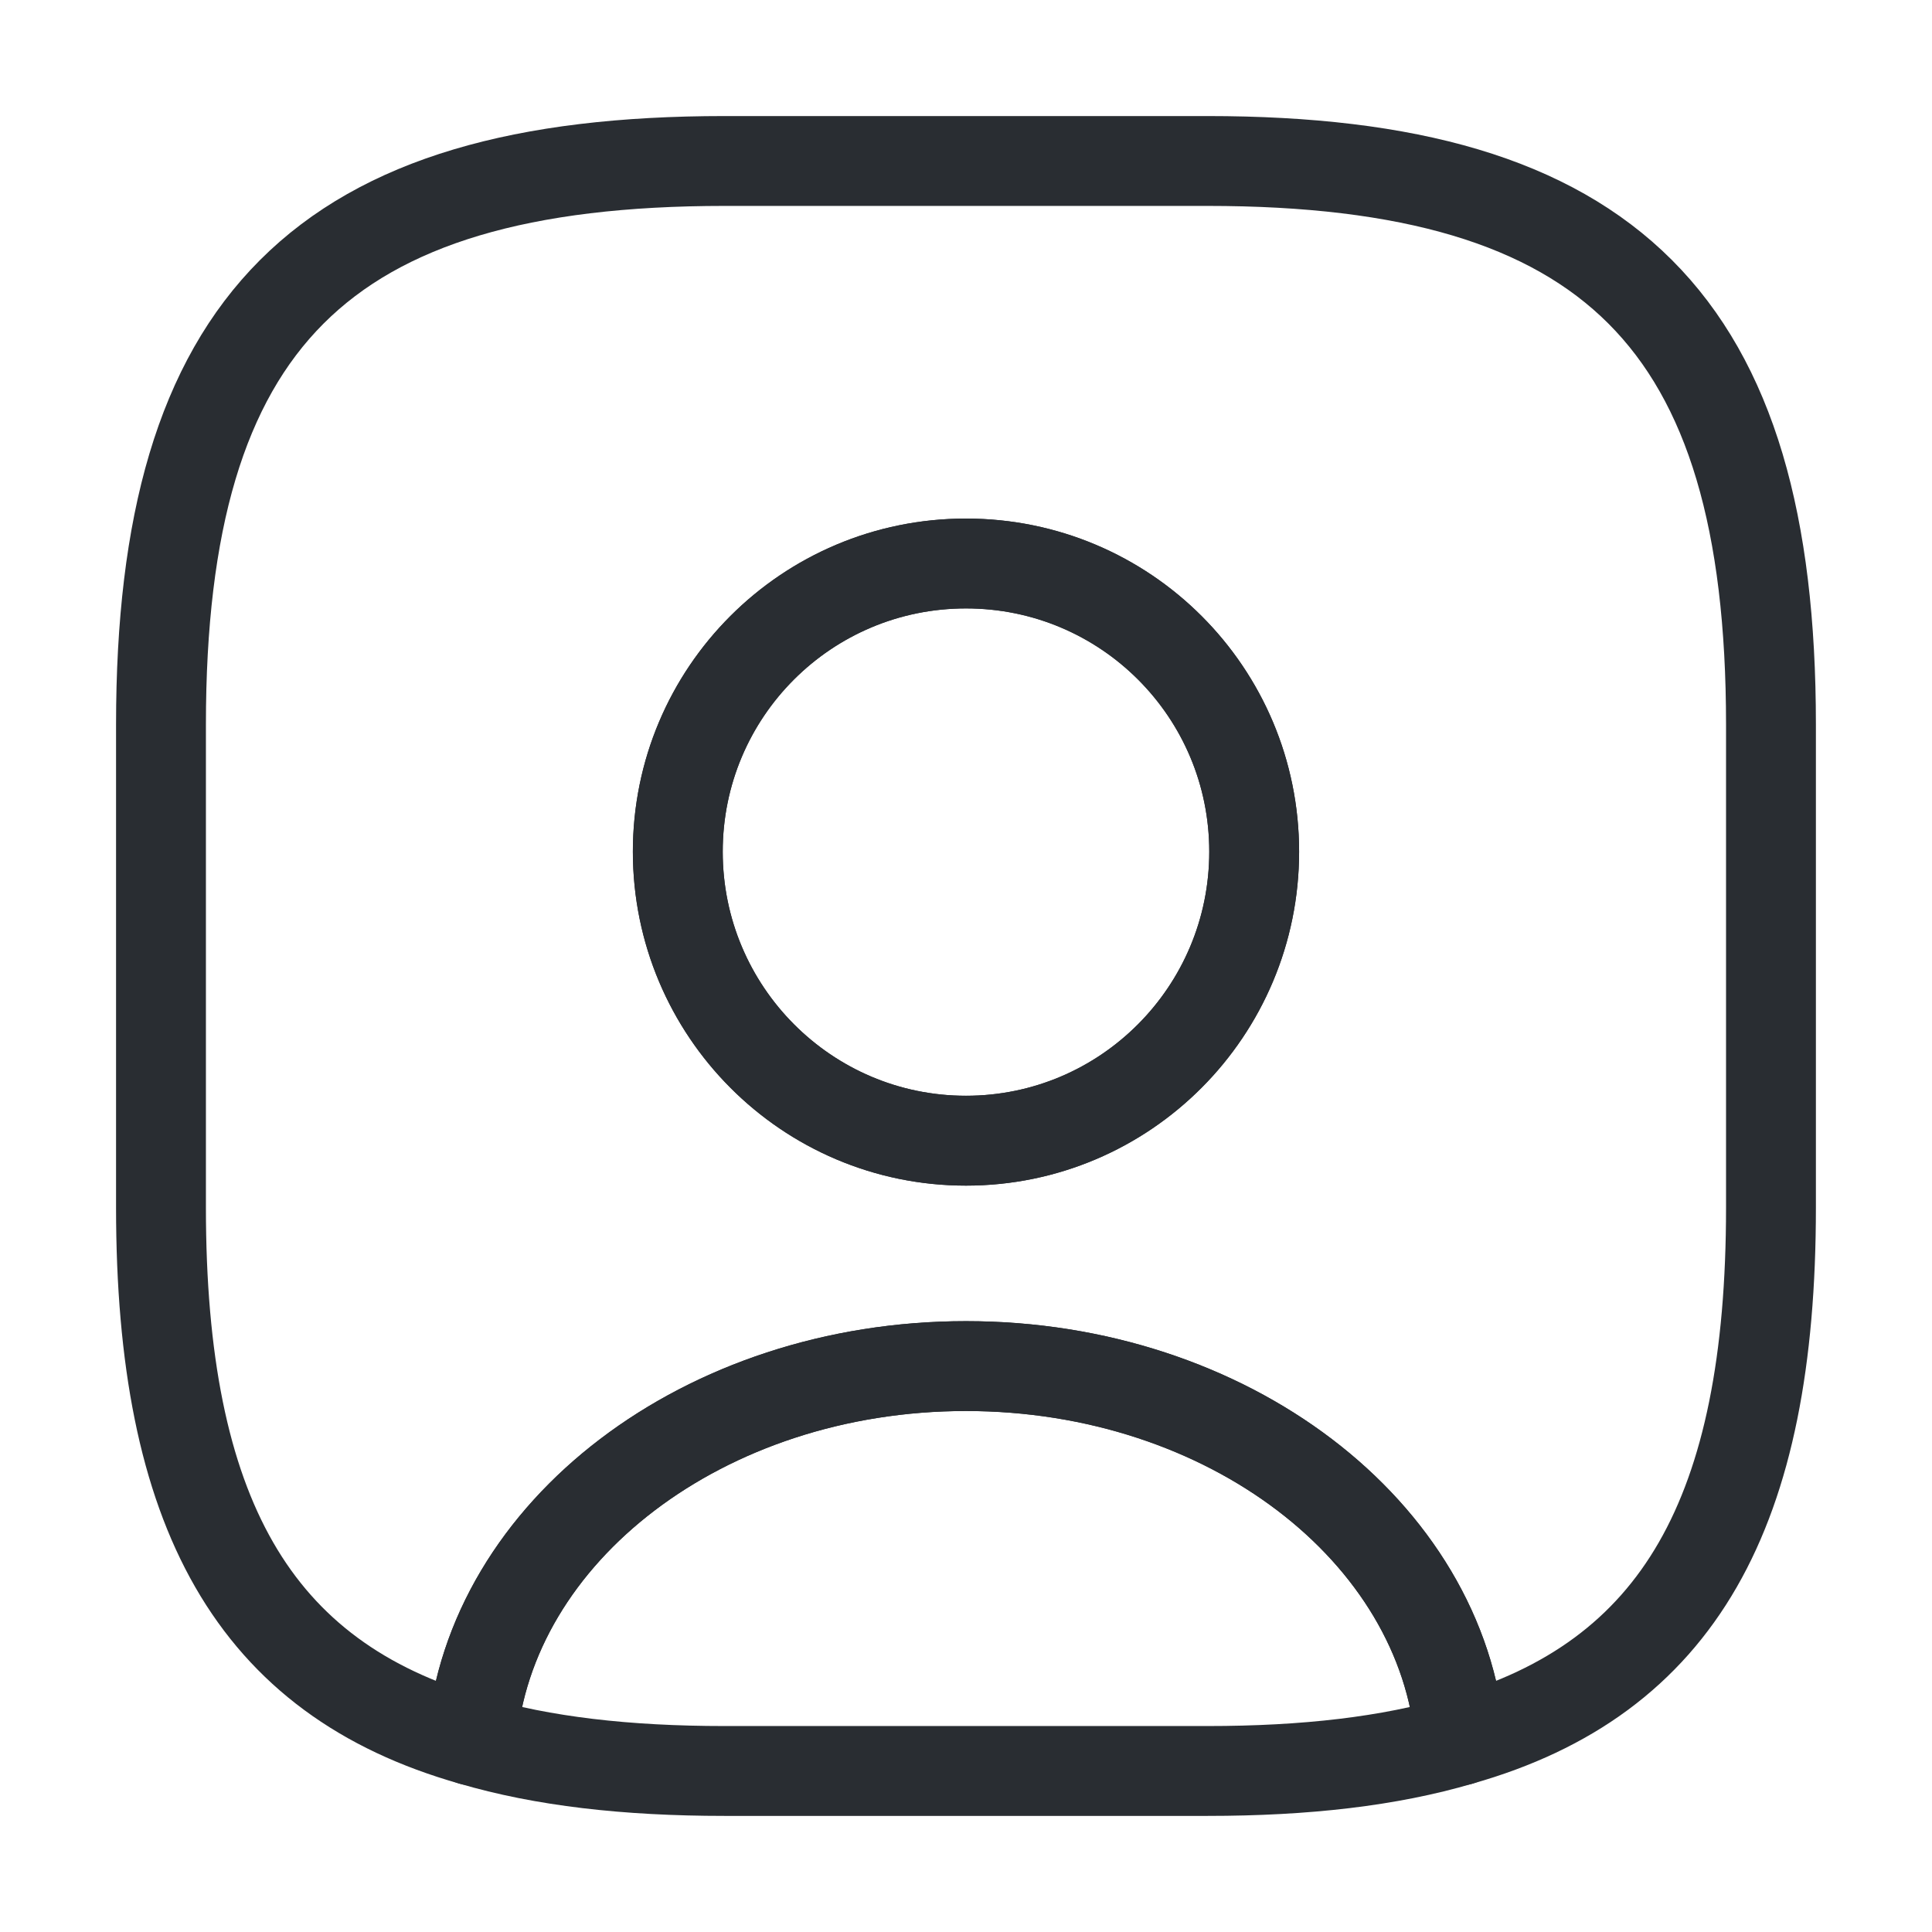
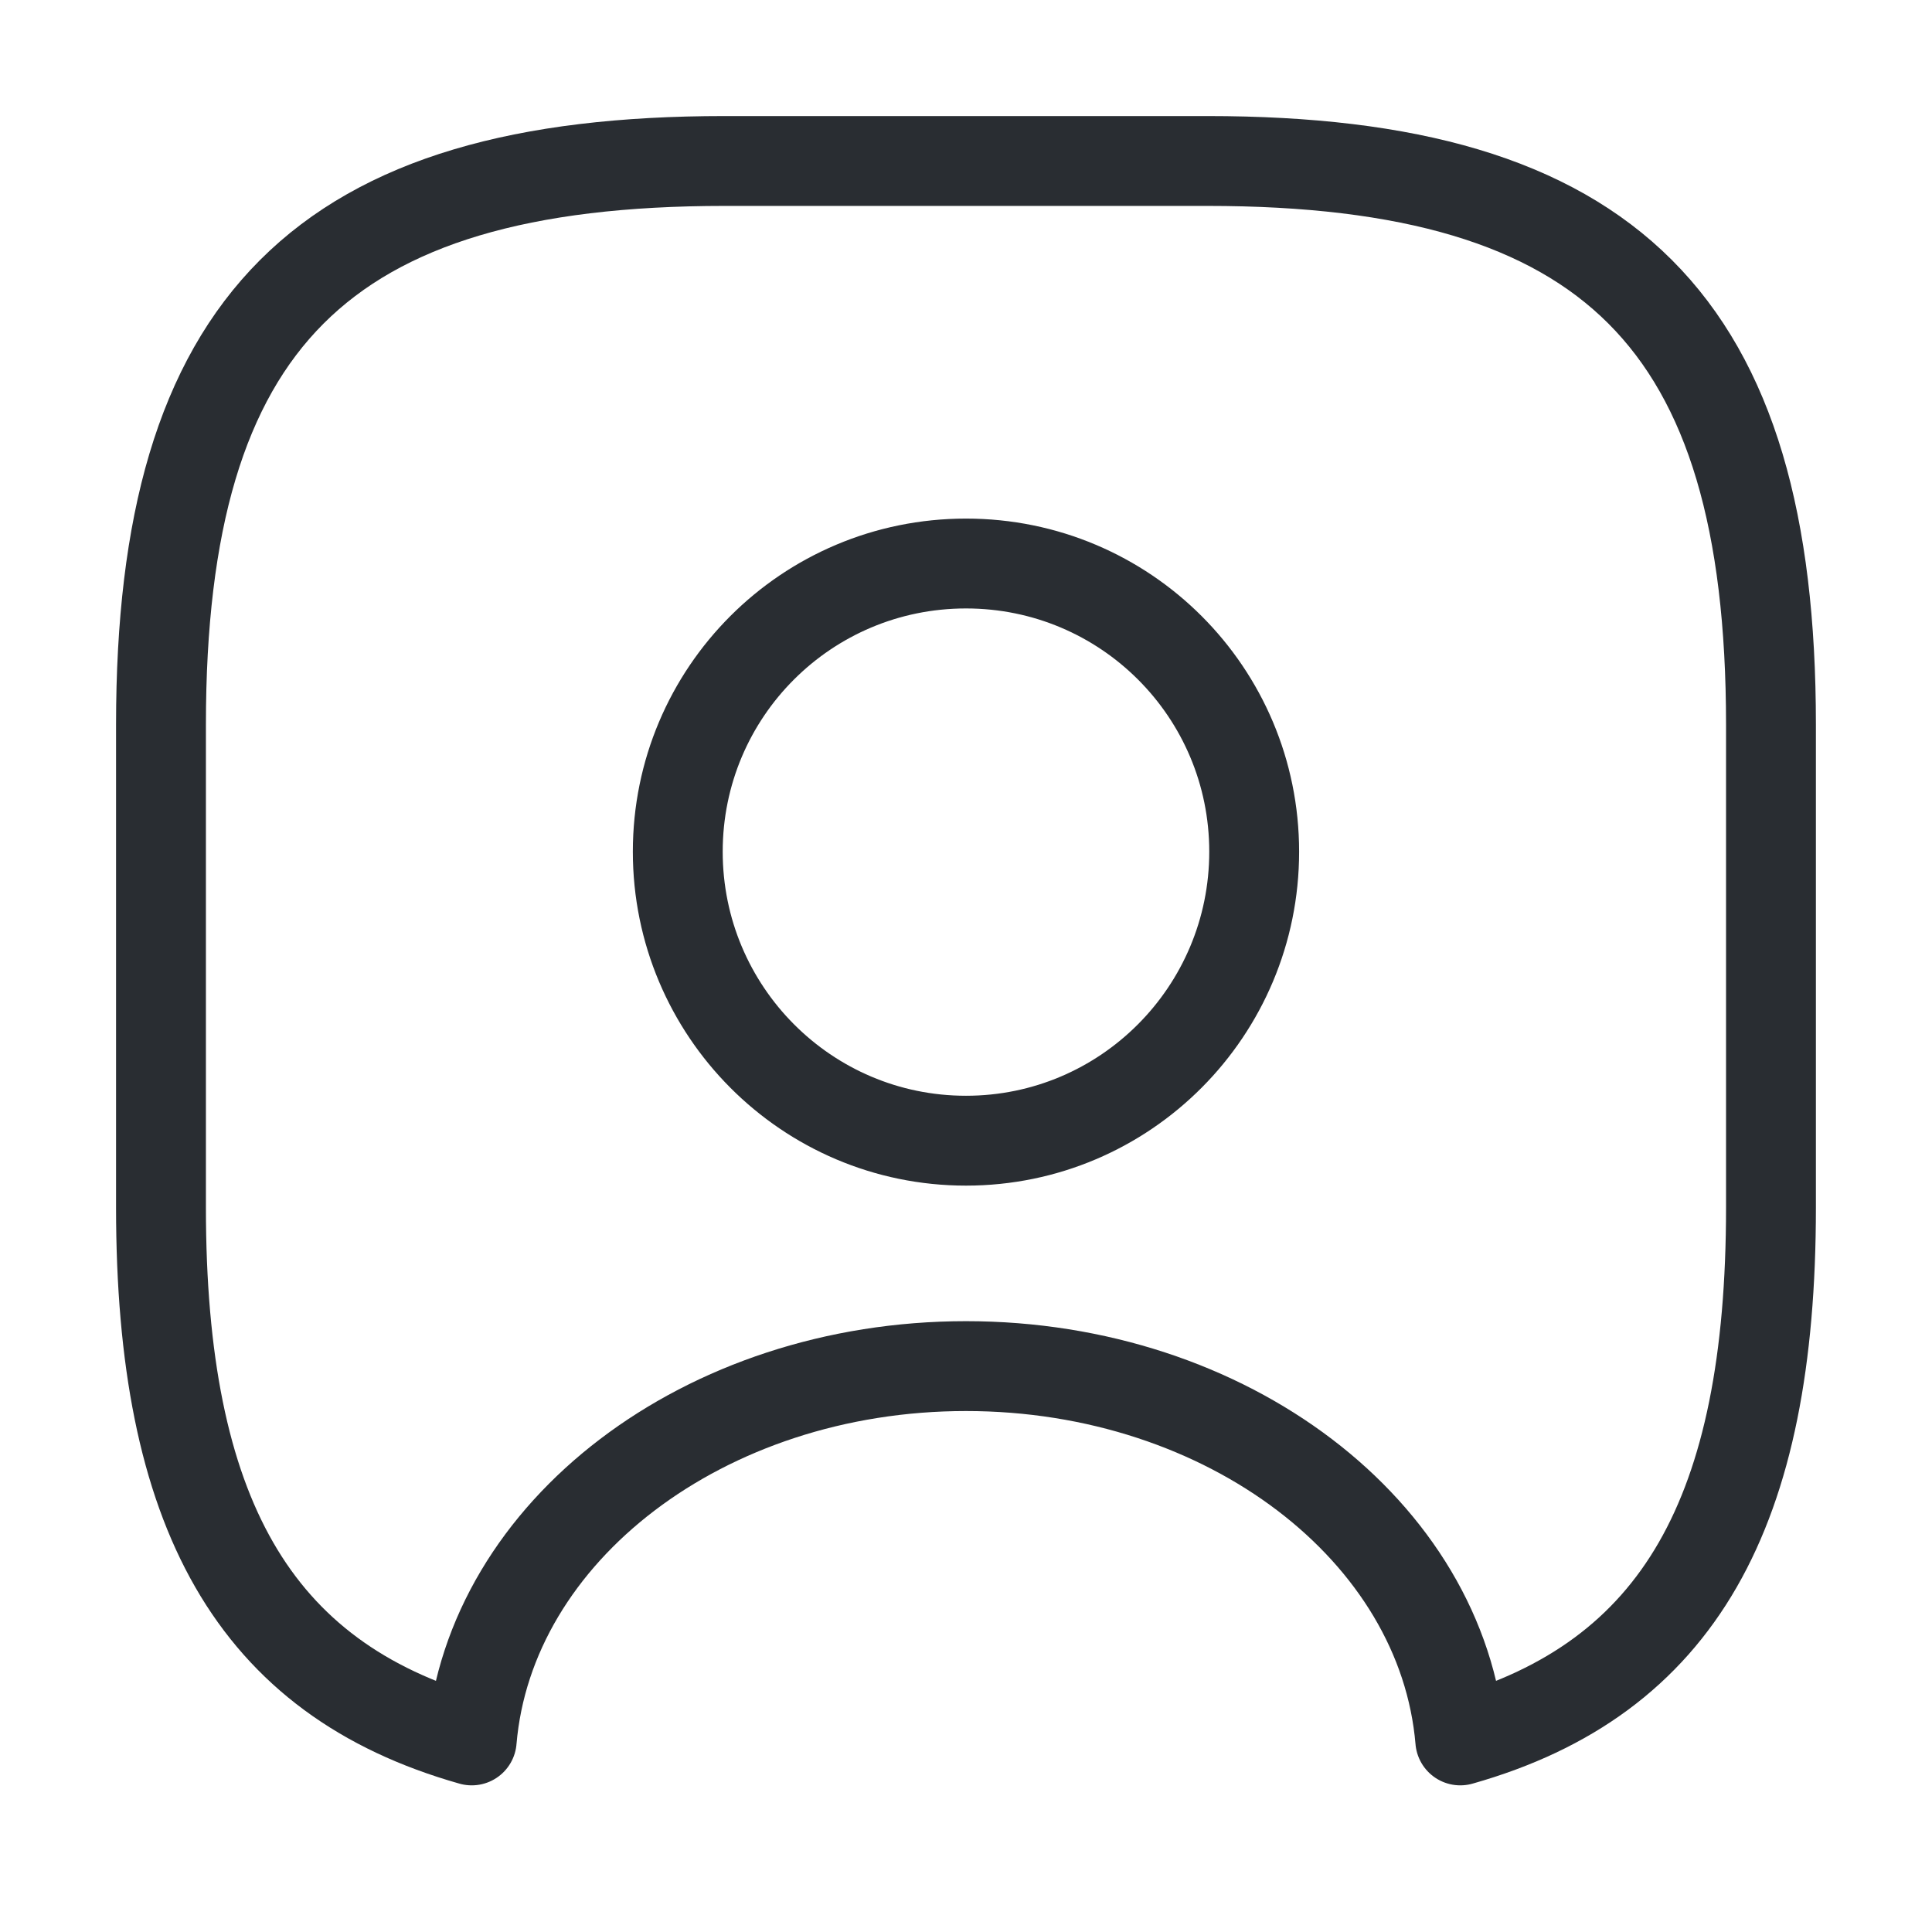
<svg xmlns="http://www.w3.org/2000/svg" width="43" height="43" viewBox="0 0 43 43" fill="none">
-   <path d="M32.501 38.736C30.924 39.201 29.061 39.416 26.875 39.416H16.125C13.939 39.416 12.076 39.201 10.499 38.736C10.893 34.077 15.677 30.404 21.5 30.404C27.323 30.404 32.106 34.077 32.501 38.736Z" stroke="#292D32" stroke-width="2" stroke-linecap="round" stroke-linejoin="round" />
  <path d="M26.875 3.583H16.125C7.166 3.583 3.583 7.167 3.583 16.125V26.875C3.583 33.648 5.626 37.356 10.499 38.736C10.893 34.078 15.677 30.405 21.5 30.405C27.323 30.405 32.106 34.078 32.501 38.736C37.374 37.356 39.416 33.648 39.416 26.875V16.125C39.416 7.167 35.833 3.583 26.875 3.583ZM21.5 25.388C17.952 25.388 15.085 22.503 15.085 18.956C15.085 15.409 17.952 12.542 21.5 12.542C25.047 12.542 27.914 15.409 27.914 18.956C27.914 22.503 25.047 25.388 21.5 25.388Z" stroke="#292D32" stroke-width="2" stroke-linecap="round" stroke-linejoin="round" />
-   <path d="M27.914 18.956C27.914 22.503 25.048 25.388 21.5 25.388C17.953 25.388 15.086 22.503 15.086 18.956C15.086 15.408 17.953 12.541 21.5 12.541C25.048 12.541 27.914 15.408 27.914 18.956Z" stroke="#292D32" stroke-width="2" stroke-linecap="round" stroke-linejoin="round" />
</svg>